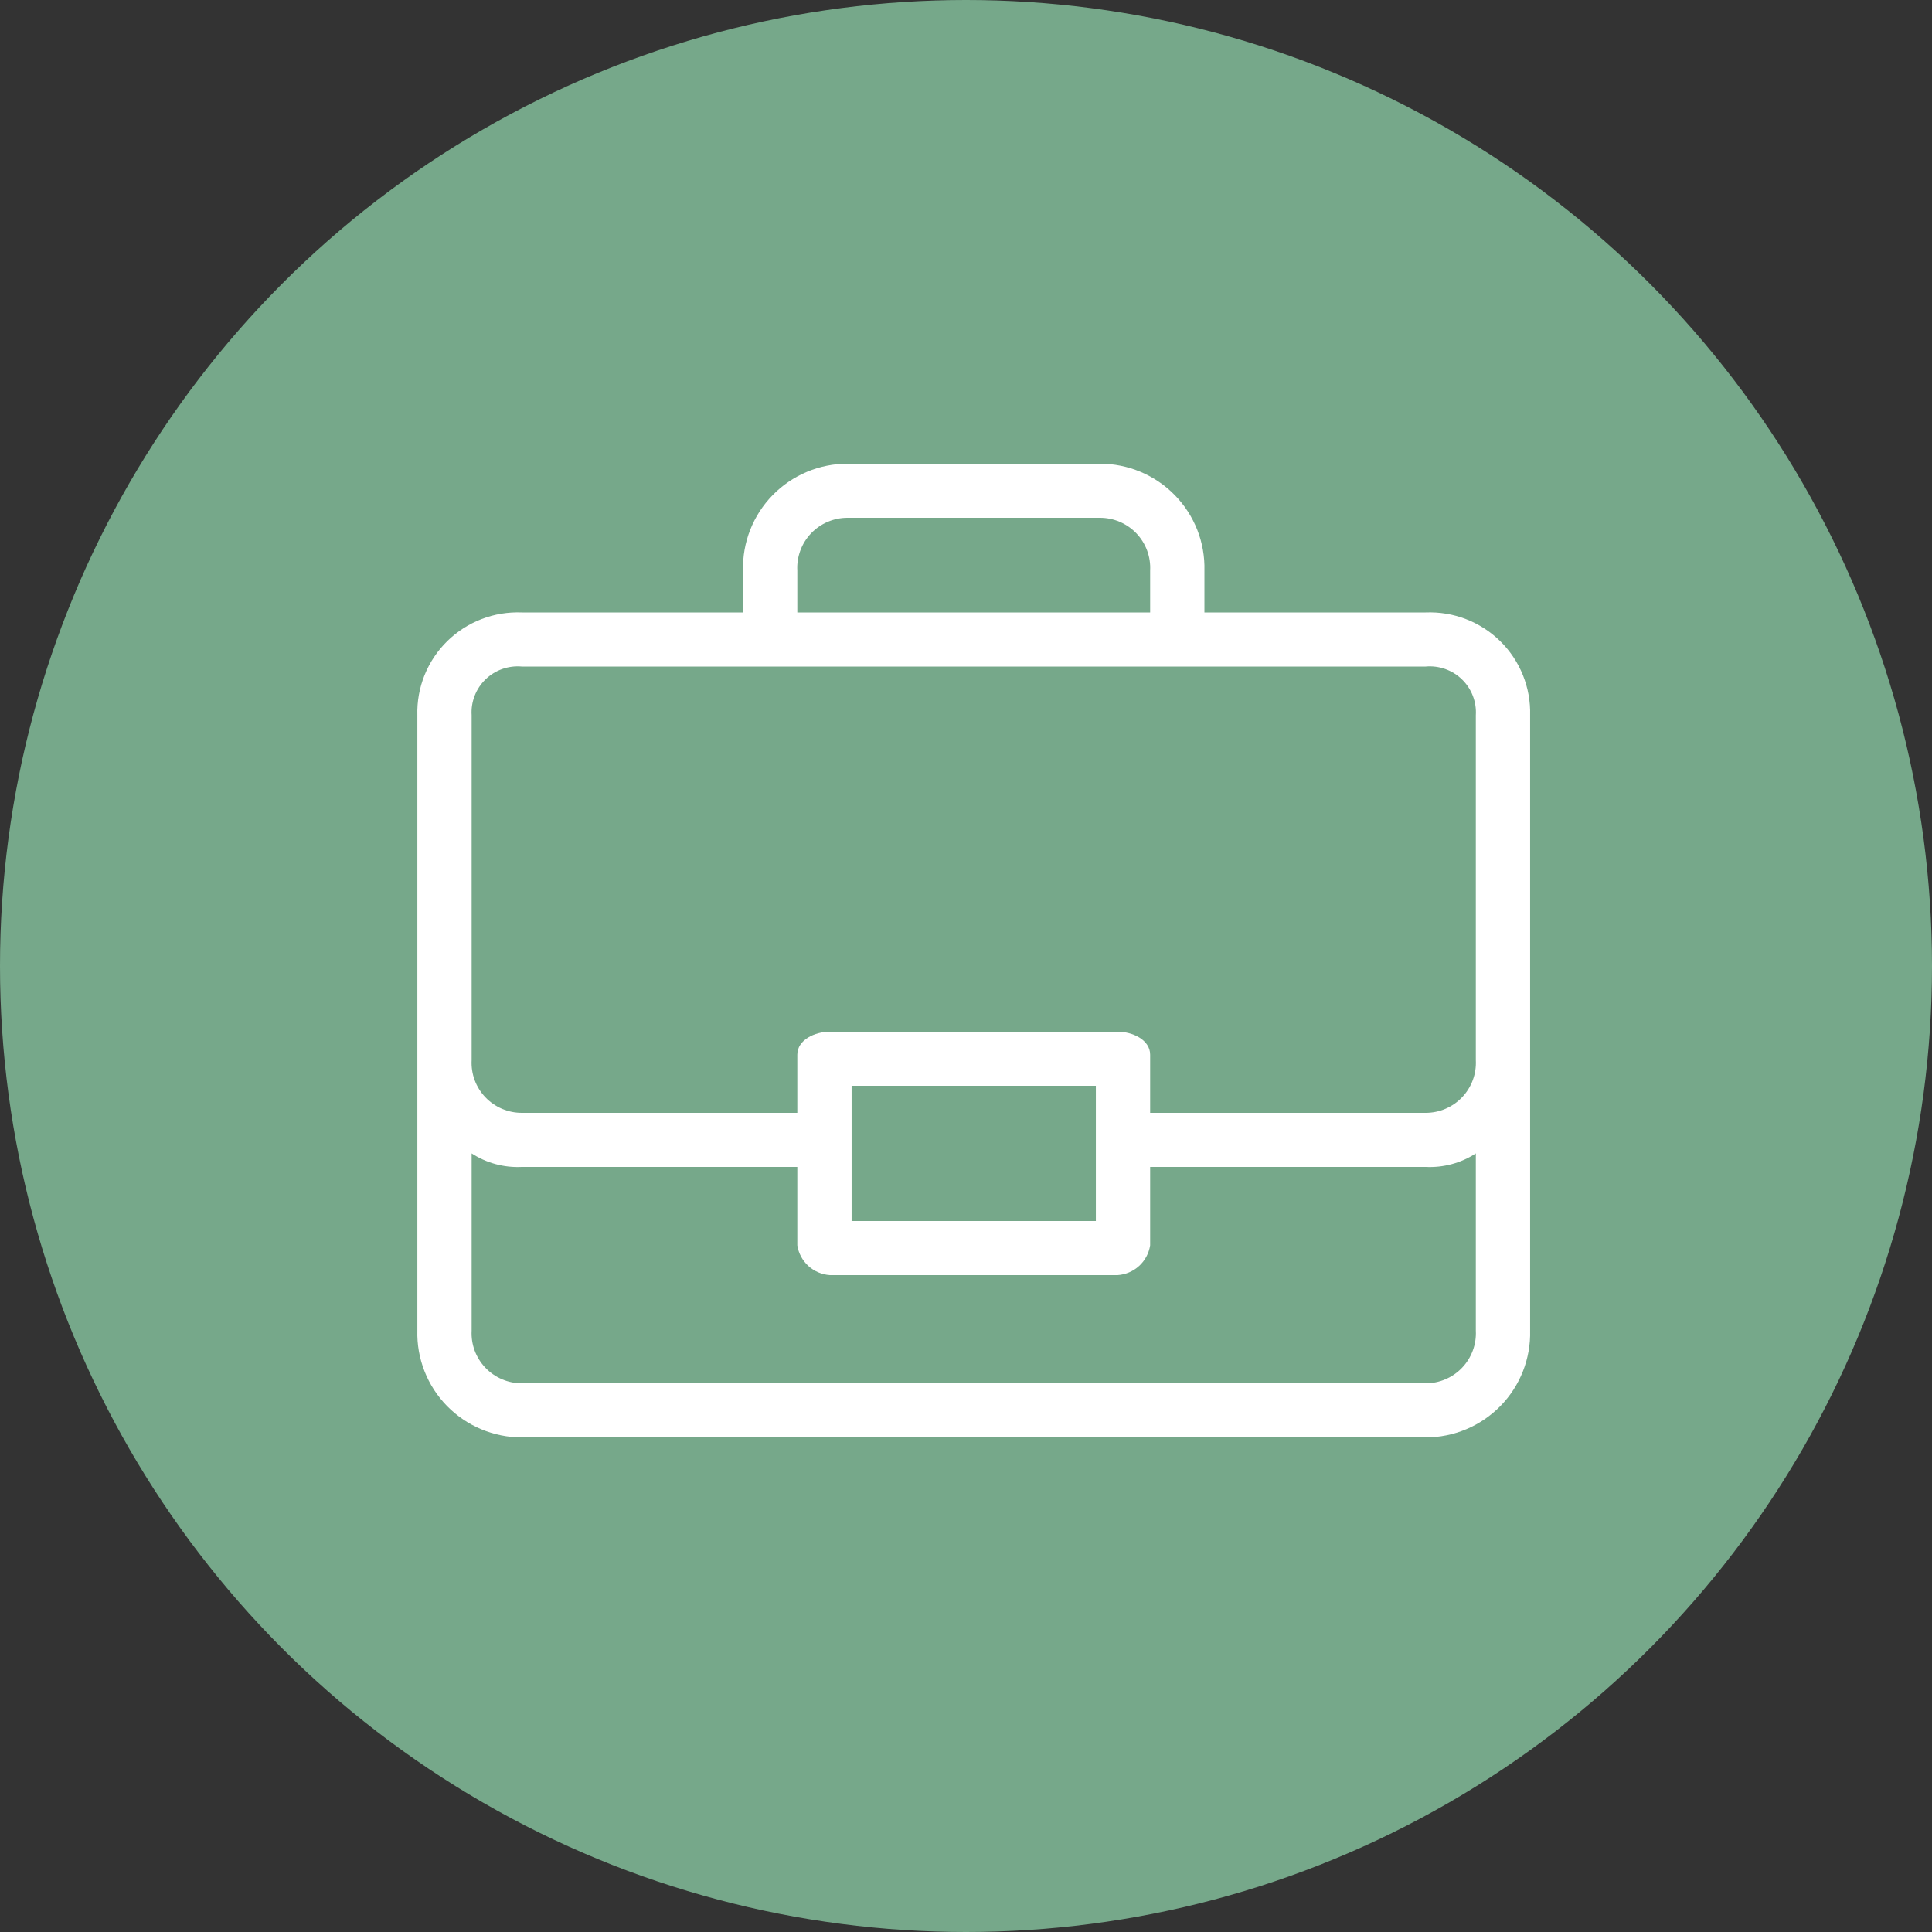
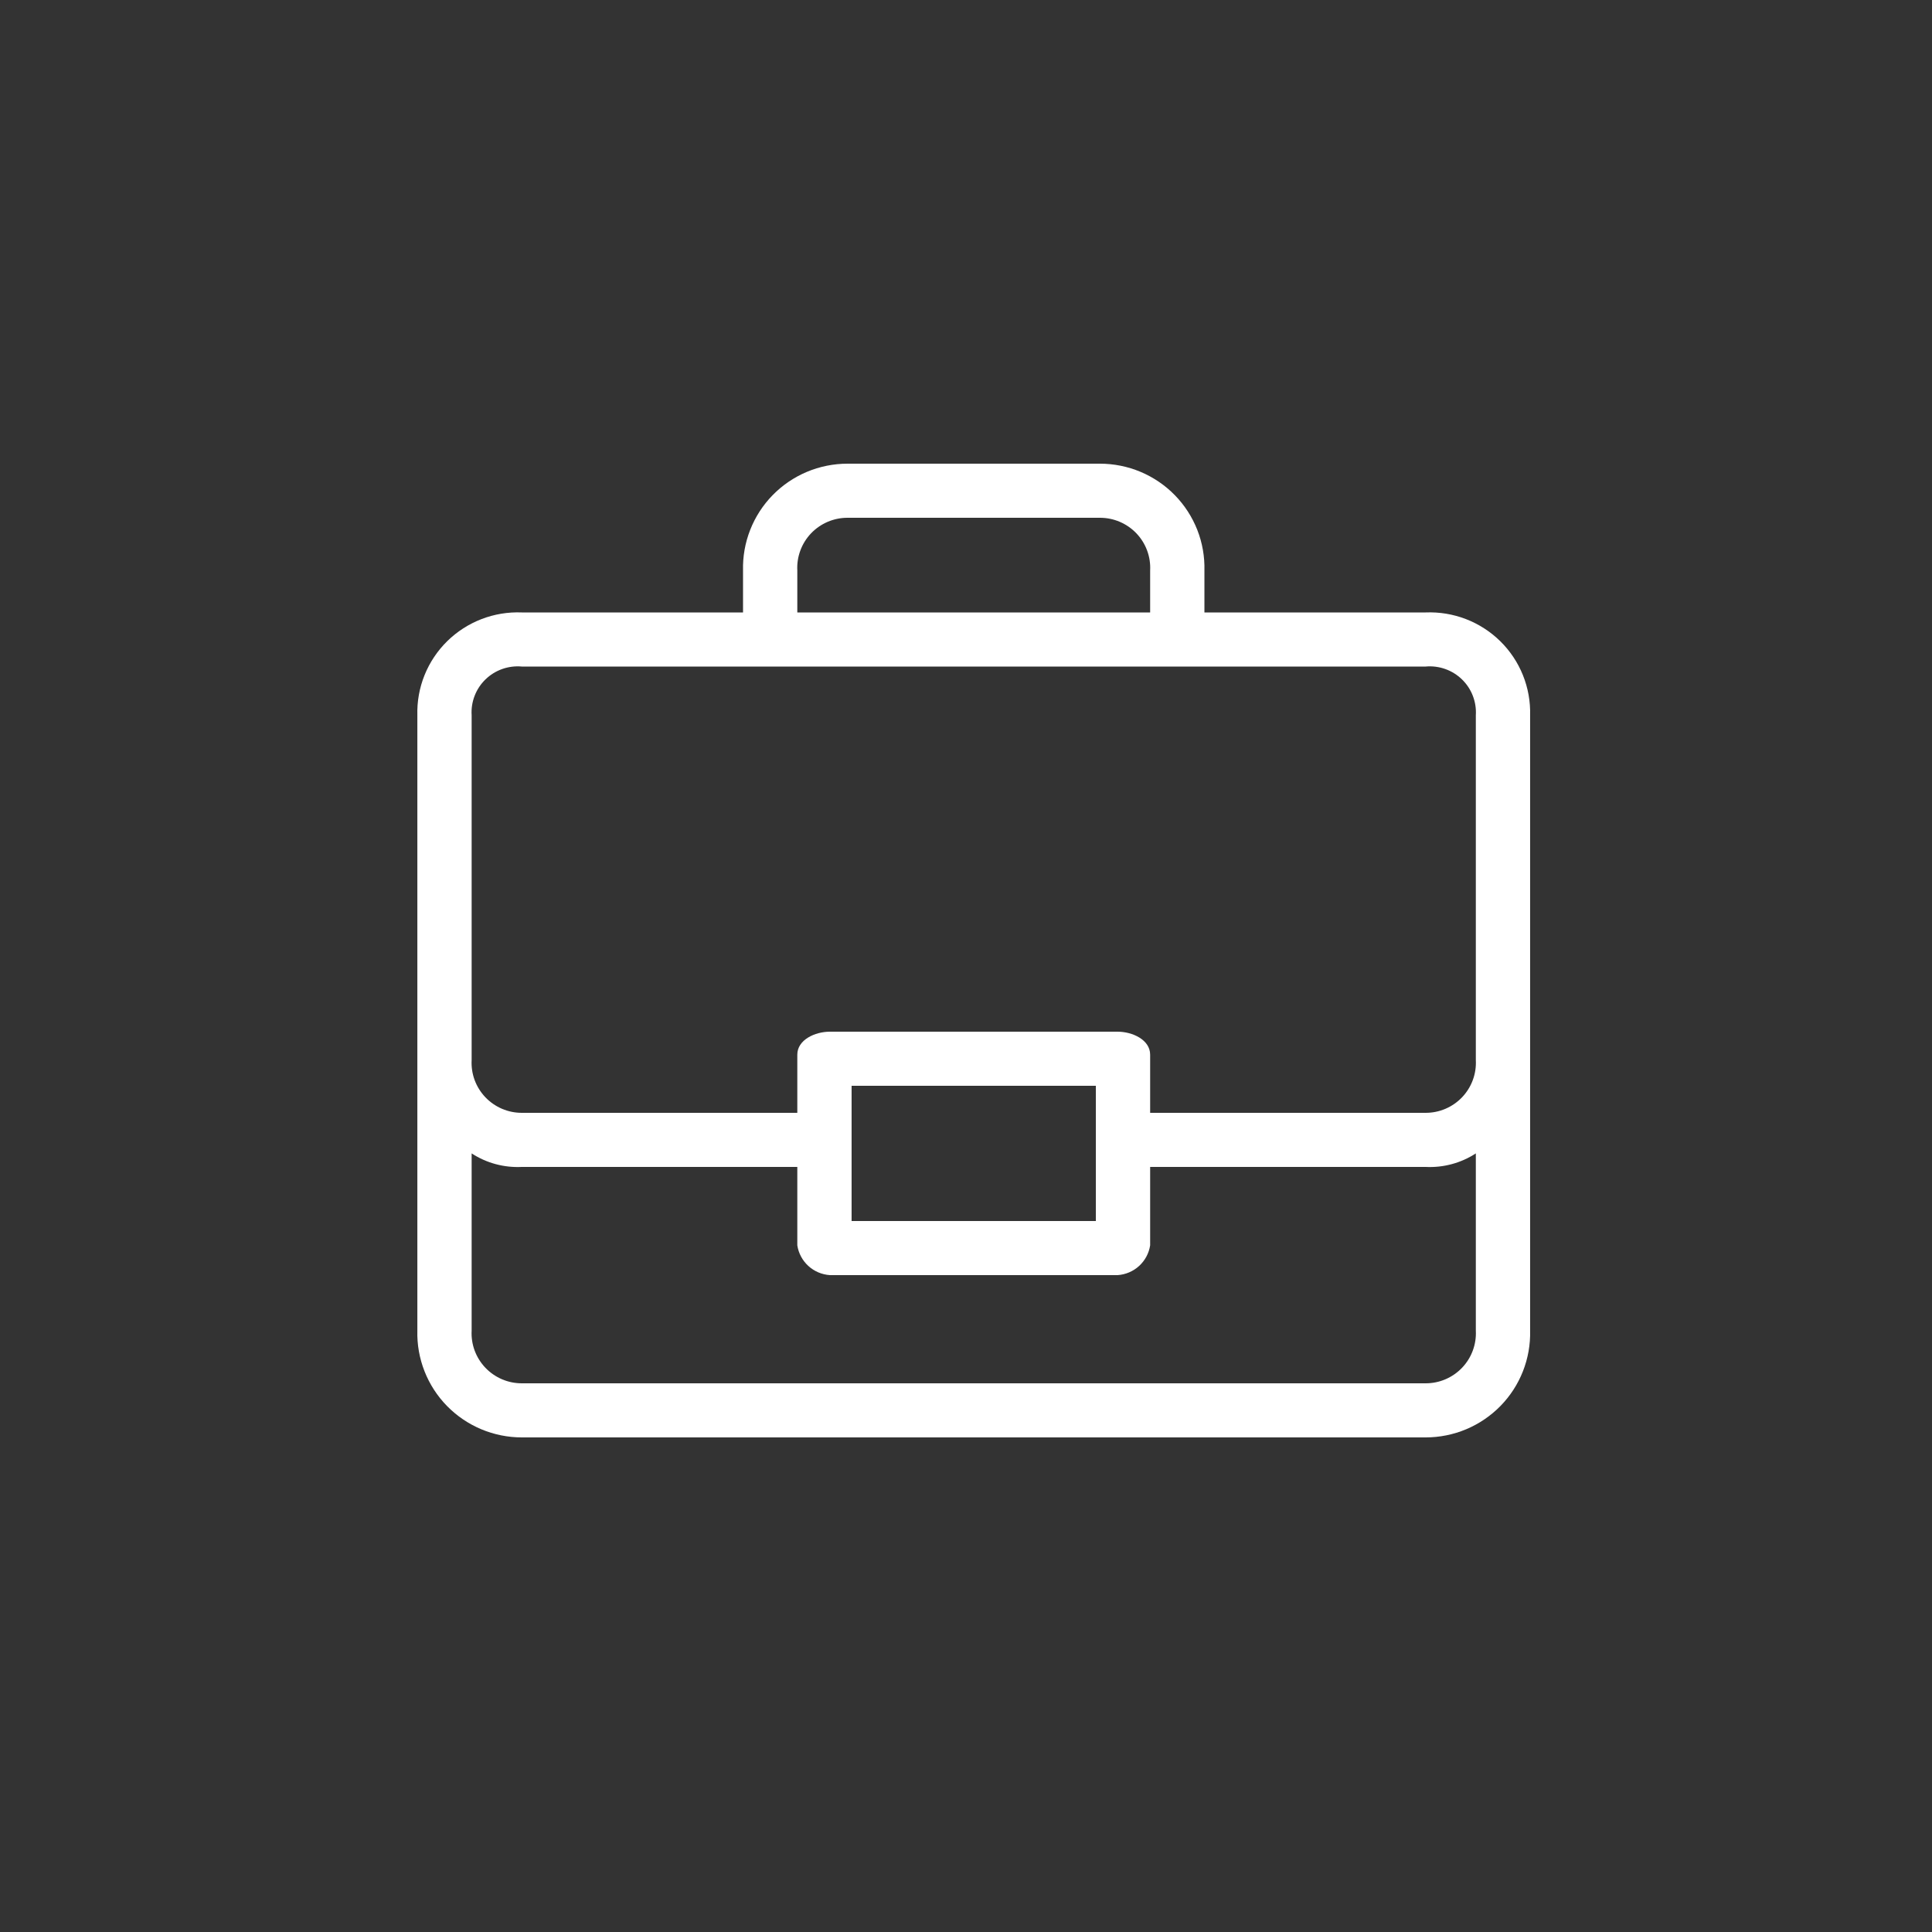
<svg xmlns="http://www.w3.org/2000/svg" width="125" height="125" viewBox="0 0 125 125" fill="none">
  <rect x="0" y="0" width="125" height="125" fill="#333333" stroke="none" />
-   <circle cx="62.5" cy="62.5" r="62.5" fill="#76A88A" />
  <path d="M92.237 39.625H77.926V36.913C77.949 36.013 77.792 35.118 77.463 34.28C77.133 33.443 76.639 32.679 76.009 32.035C75.379 31.39 74.626 30.879 73.794 30.529C72.962 30.18 72.068 30 71.165 30H54.835C53.932 30 53.038 30.18 52.206 30.529C51.374 30.879 50.621 31.39 49.991 32.035C49.361 32.679 48.867 33.443 48.538 34.28C48.208 35.118 48.051 36.013 48.074 36.913V39.625H33.763C32.873 39.589 31.985 39.735 31.154 40.055C30.323 40.376 29.567 40.863 28.933 41.486C28.299 42.11 27.8 42.857 27.468 43.681C27.136 44.505 26.978 45.388 27.003 46.275V86.088C26.979 86.987 27.137 87.882 27.466 88.72C27.795 89.557 28.289 90.321 28.919 90.965C29.55 91.609 30.303 92.121 31.135 92.471C31.967 92.82 32.86 93 33.763 93H92.237C93.14 93 94.033 92.82 94.865 92.471C95.697 92.121 96.45 91.609 97.081 90.965C97.711 90.321 98.205 89.557 98.534 88.72C98.863 87.882 99.021 86.987 98.998 86.088V46.275C99.022 45.388 98.864 44.505 98.532 43.681C98.2 42.857 97.701 42.11 97.067 41.486C96.433 40.863 95.677 40.376 94.846 40.055C94.015 39.735 93.127 39.589 92.237 39.625ZM51.586 36.913C51.562 36.473 51.629 36.033 51.781 35.62C51.934 35.206 52.169 34.829 52.473 34.509C52.777 34.19 53.144 33.936 53.55 33.762C53.956 33.589 54.393 33.499 54.835 33.5H71.165C71.607 33.499 72.044 33.589 72.45 33.762C72.856 33.936 73.223 34.19 73.527 34.509C73.831 34.829 74.066 35.206 74.219 35.62C74.371 36.033 74.438 36.473 74.414 36.913V39.625H51.586V36.913ZM92.237 89.5H33.763C33.321 89.501 32.884 89.412 32.478 89.238C32.072 89.064 31.706 88.81 31.402 88.491C31.098 88.171 30.862 87.793 30.709 87.38C30.557 86.967 30.491 86.527 30.515 86.088V74.625C31.477 75.251 32.615 75.558 33.763 75.5H51.586V80.575C51.665 81.087 51.917 81.557 52.3 81.907C52.683 82.257 53.175 82.466 53.693 82.5H72.307C72.825 82.466 73.317 82.257 73.7 81.907C74.083 81.557 74.335 81.087 74.414 80.575V75.5H92.237C93.385 75.558 94.523 75.251 95.486 74.625V86.088C95.509 86.527 95.443 86.967 95.29 87.38C95.138 87.793 94.903 88.171 94.598 88.491C94.294 88.81 93.928 89.064 93.522 89.238C93.116 89.412 92.679 89.501 92.237 89.5ZM55.098 79V70.25H70.902V79H55.098ZM95.486 68.588C95.509 69.027 95.443 69.467 95.29 69.88C95.138 70.293 94.903 70.671 94.598 70.991C94.294 71.31 93.928 71.564 93.522 71.738C93.116 71.912 92.679 72.001 92.237 72H74.414V68.237C74.414 67.275 73.272 66.75 72.307 66.75H53.693C52.728 66.75 51.586 67.275 51.586 68.237V72H33.763C33.321 72.001 32.884 71.912 32.478 71.738C32.072 71.564 31.706 71.31 31.402 70.991C31.098 70.671 30.862 70.293 30.709 69.88C30.557 69.467 30.491 69.027 30.515 68.588V46.275C30.487 45.847 30.554 45.418 30.709 45.017C30.863 44.617 31.103 44.255 31.412 43.956C31.721 43.656 32.09 43.427 32.496 43.284C32.902 43.141 33.334 43.086 33.763 43.125H92.237C92.666 43.086 93.098 43.141 93.504 43.284C93.909 43.427 94.279 43.656 94.588 43.956C94.897 44.255 95.137 44.617 95.291 45.017C95.446 45.418 95.513 45.847 95.486 46.275V68.588Z" fill="white" />
</svg>